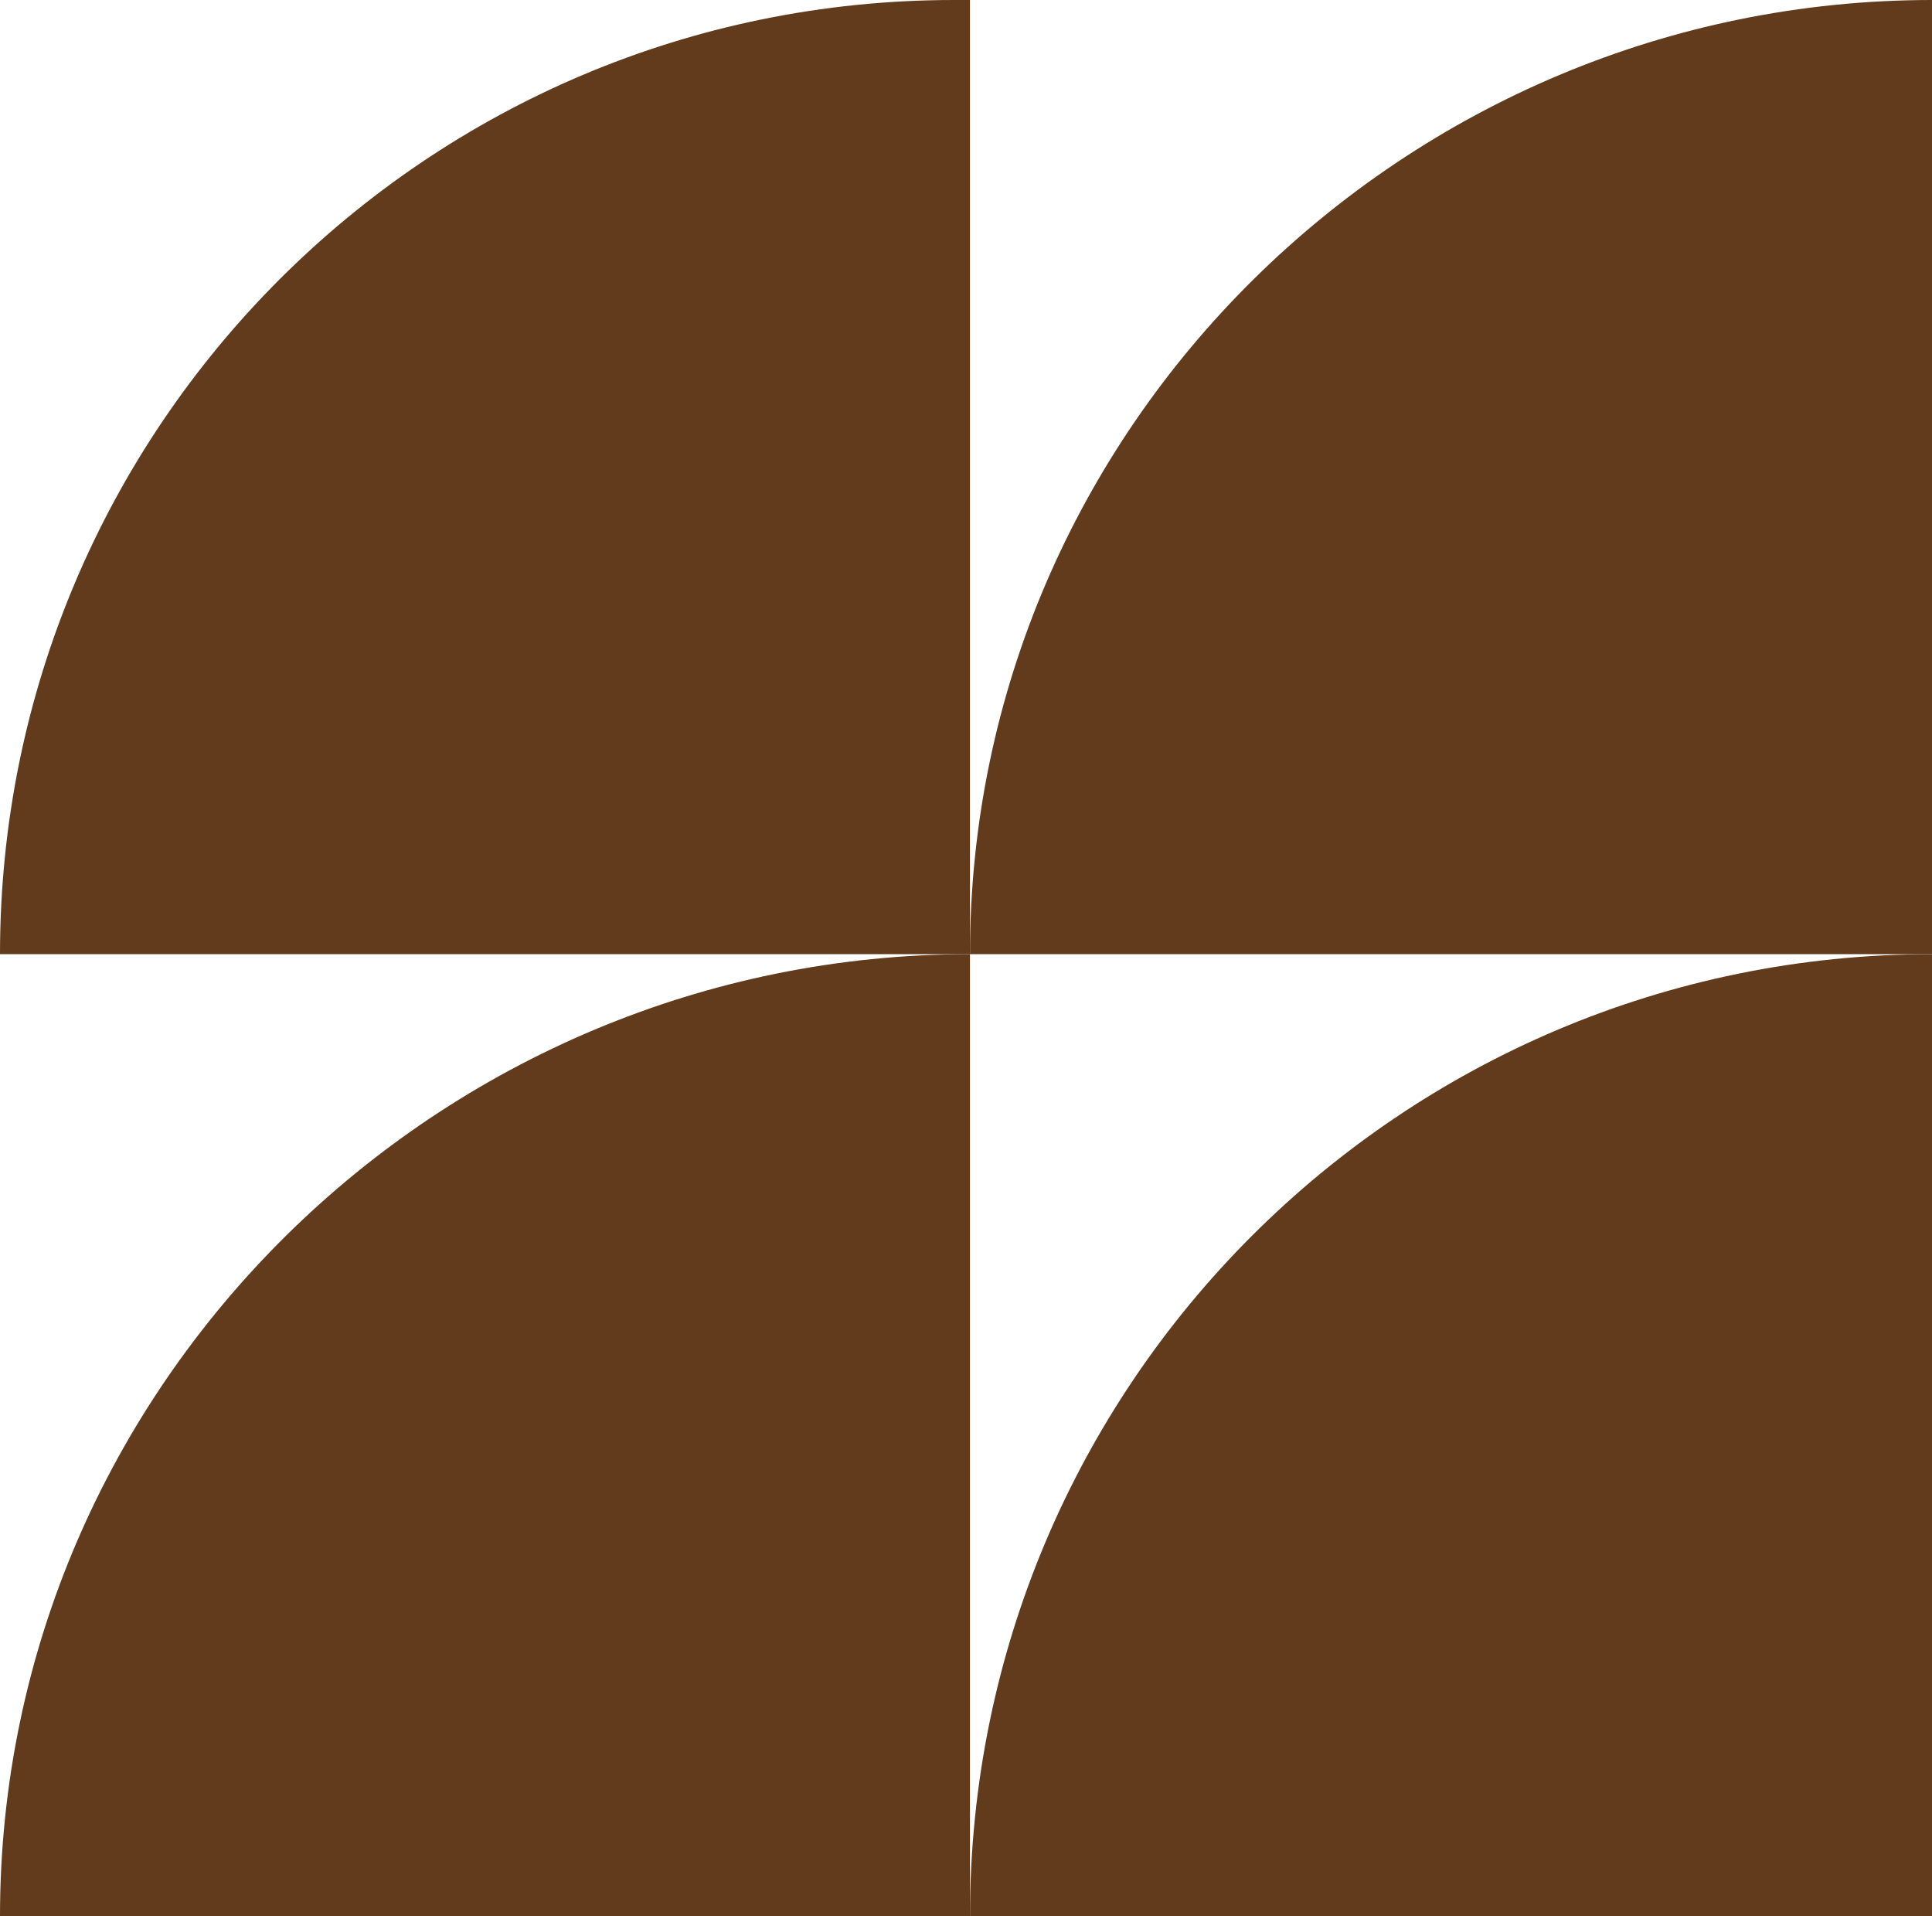
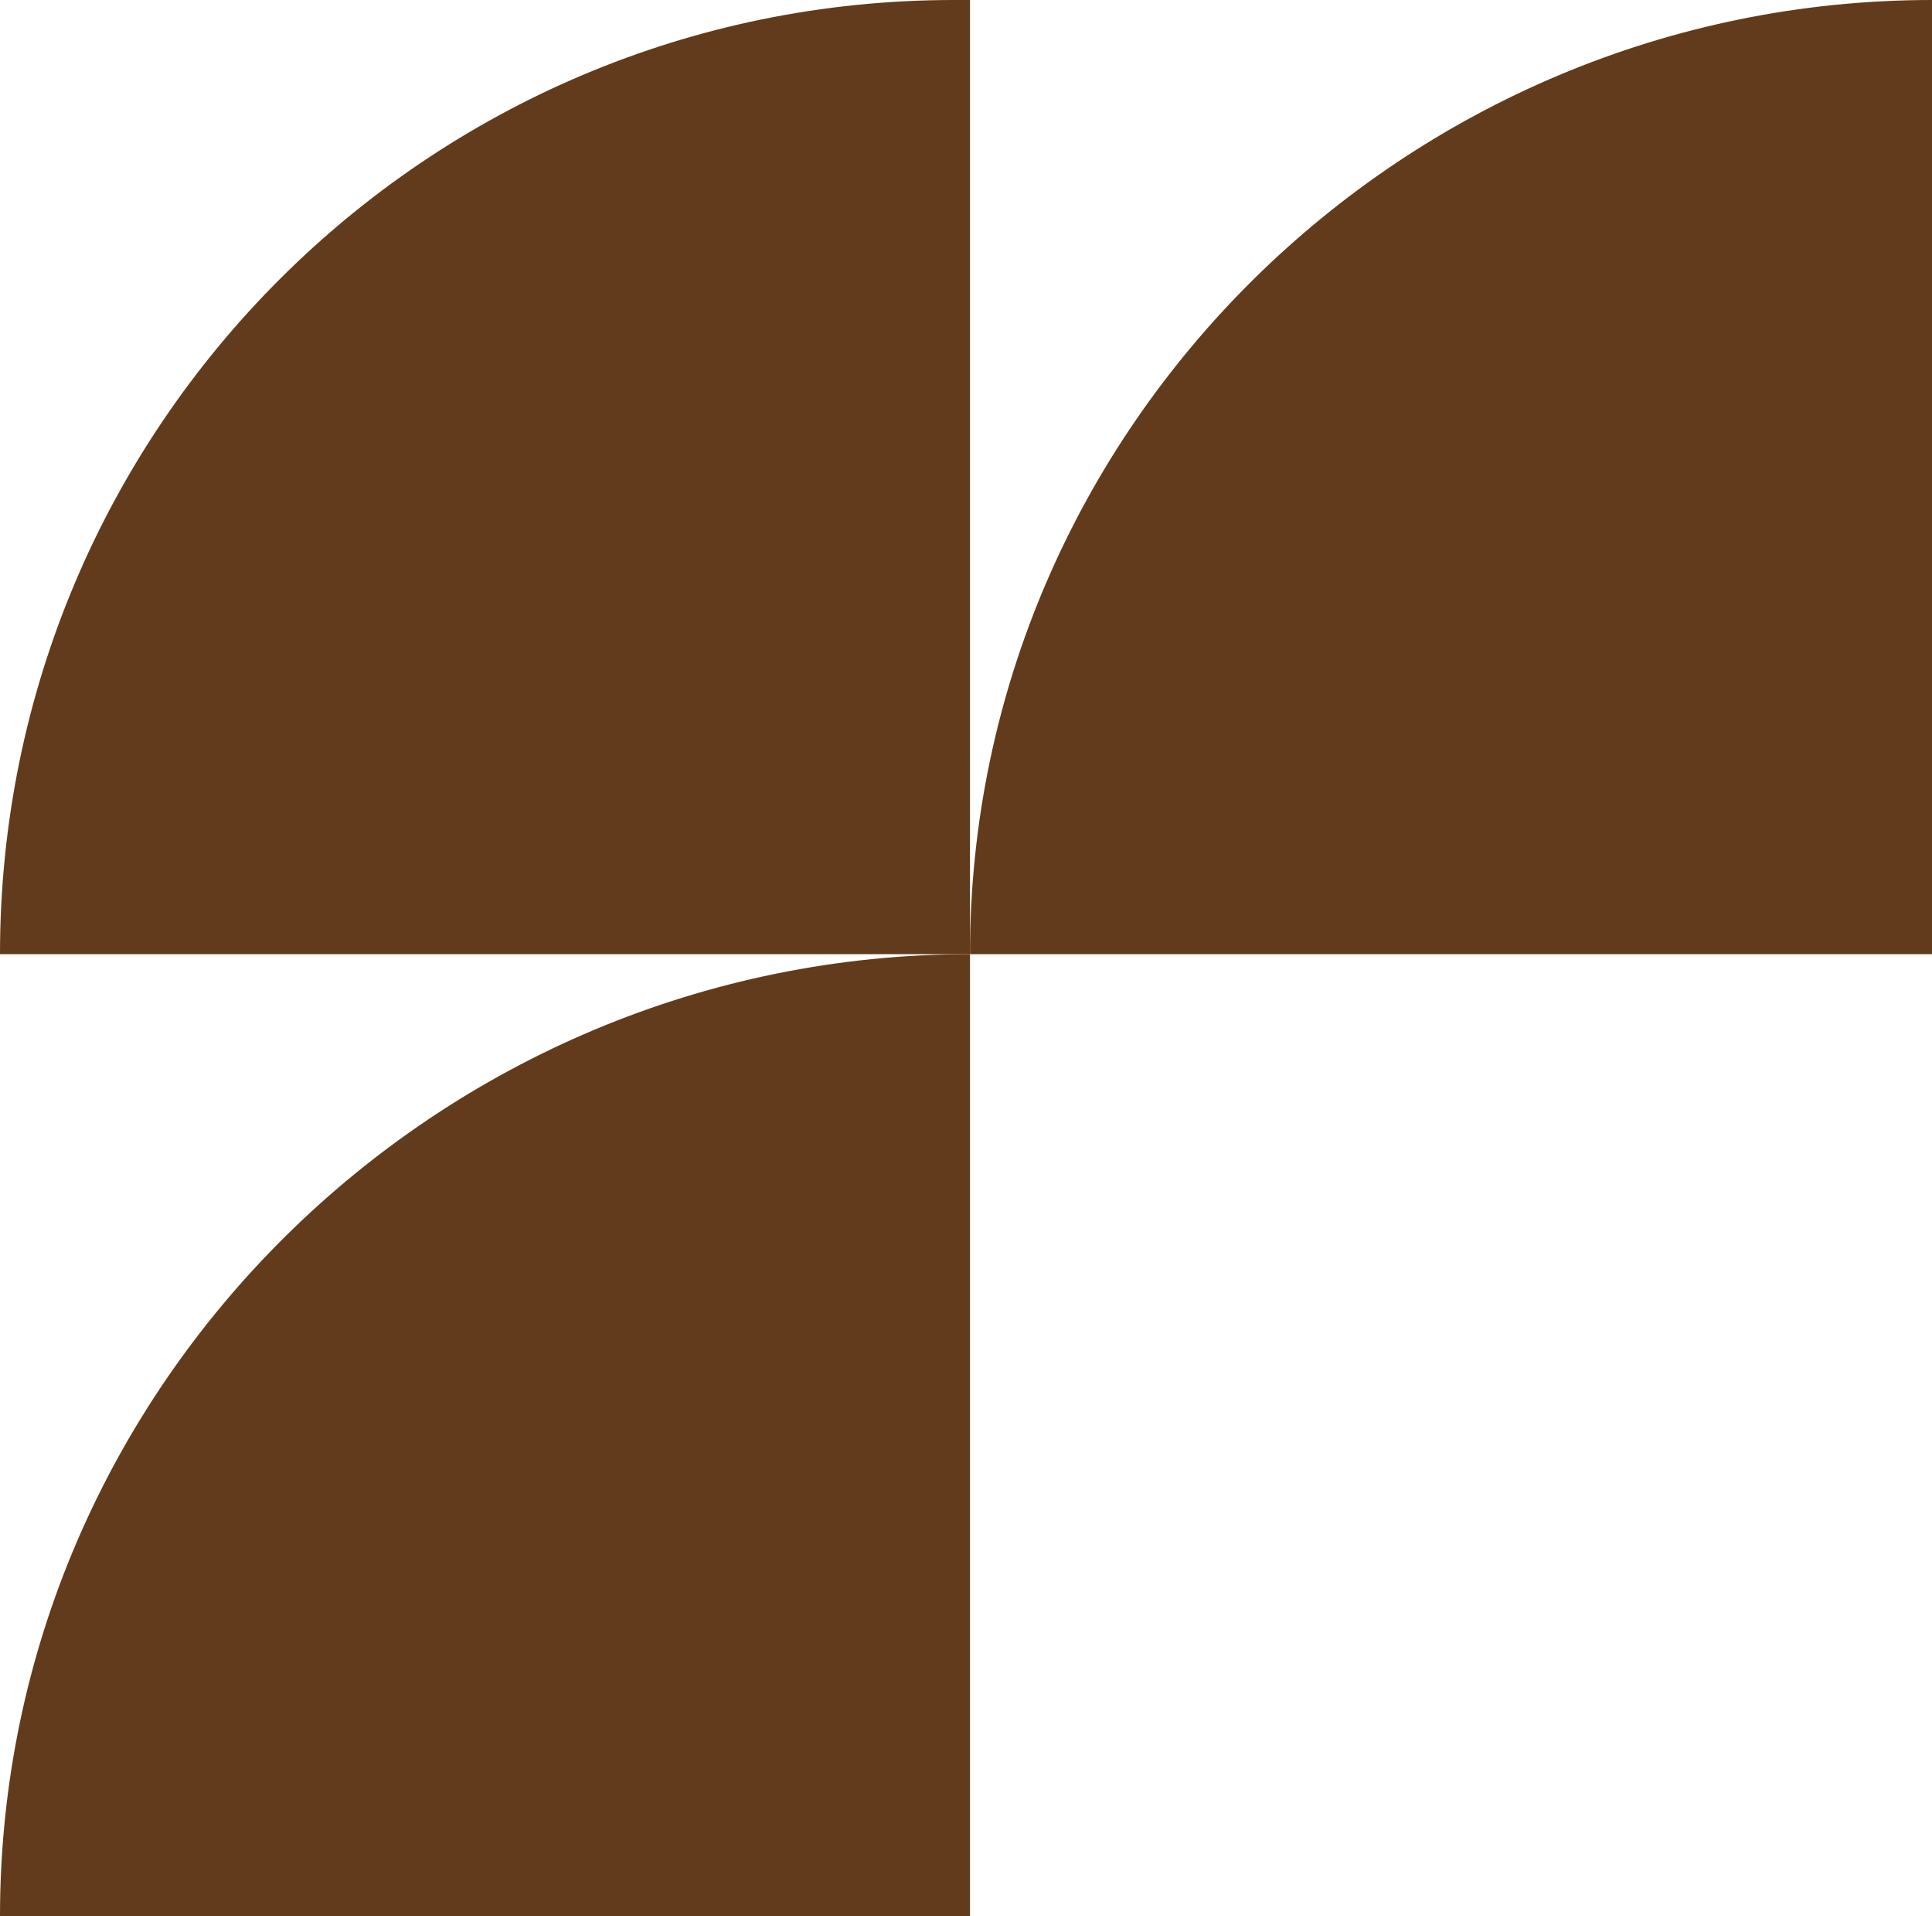
<svg xmlns="http://www.w3.org/2000/svg" width="243" height="241" viewBox="0 0 243 241" fill="none">
  <path d="M0 120C0 53.726 53.726 0 120 0H122V120H0V120Z" fill="#613B1B" />
  <path d="M0 241C0 174.174 55.173 120 122 120V120V241H0V241Z" fill="#613B1B" />
-   <path d="M122 120C122 53.726 176.726 0 243 0V0V120H122V120Z" fill="#613B1B" />
-   <path d="M122 241C122 174.174 176.174 120 243 120V120V241H122V241Z" fill="#613B1B" />
+   <path d="M122 120C122 53.726 176.726 0 243 0V120H122V120Z" fill="#613B1B" />
</svg>